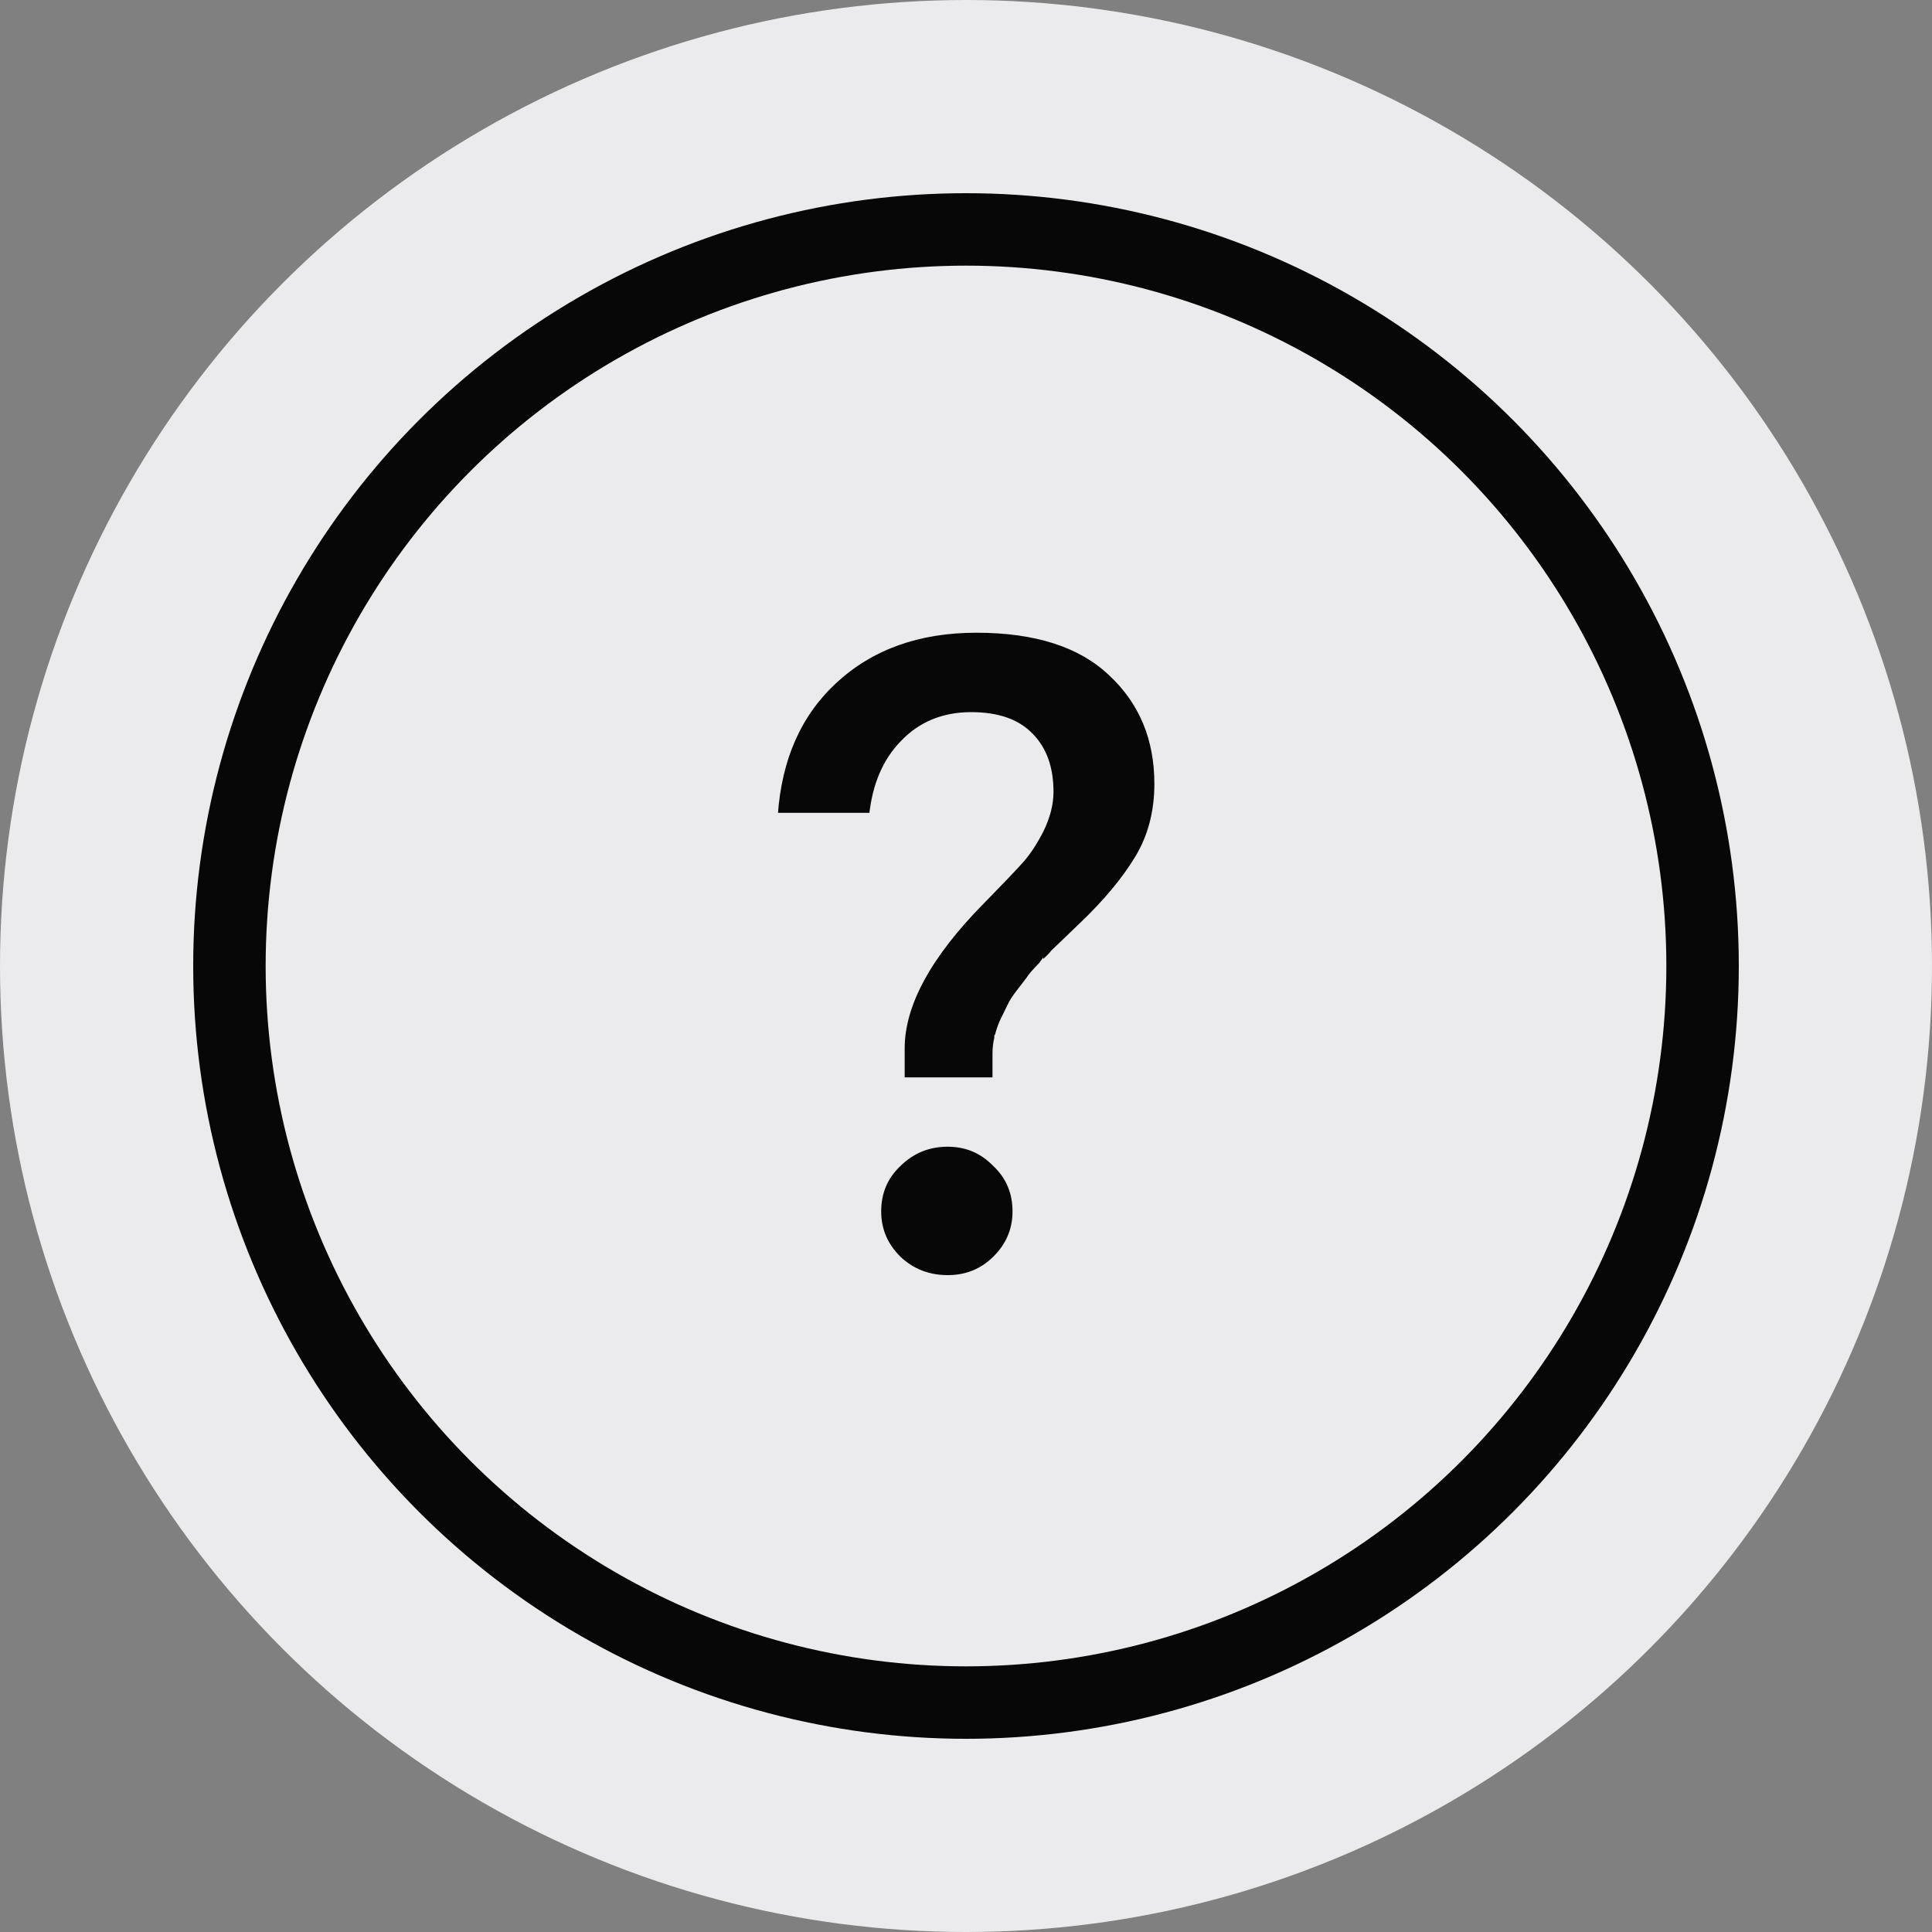
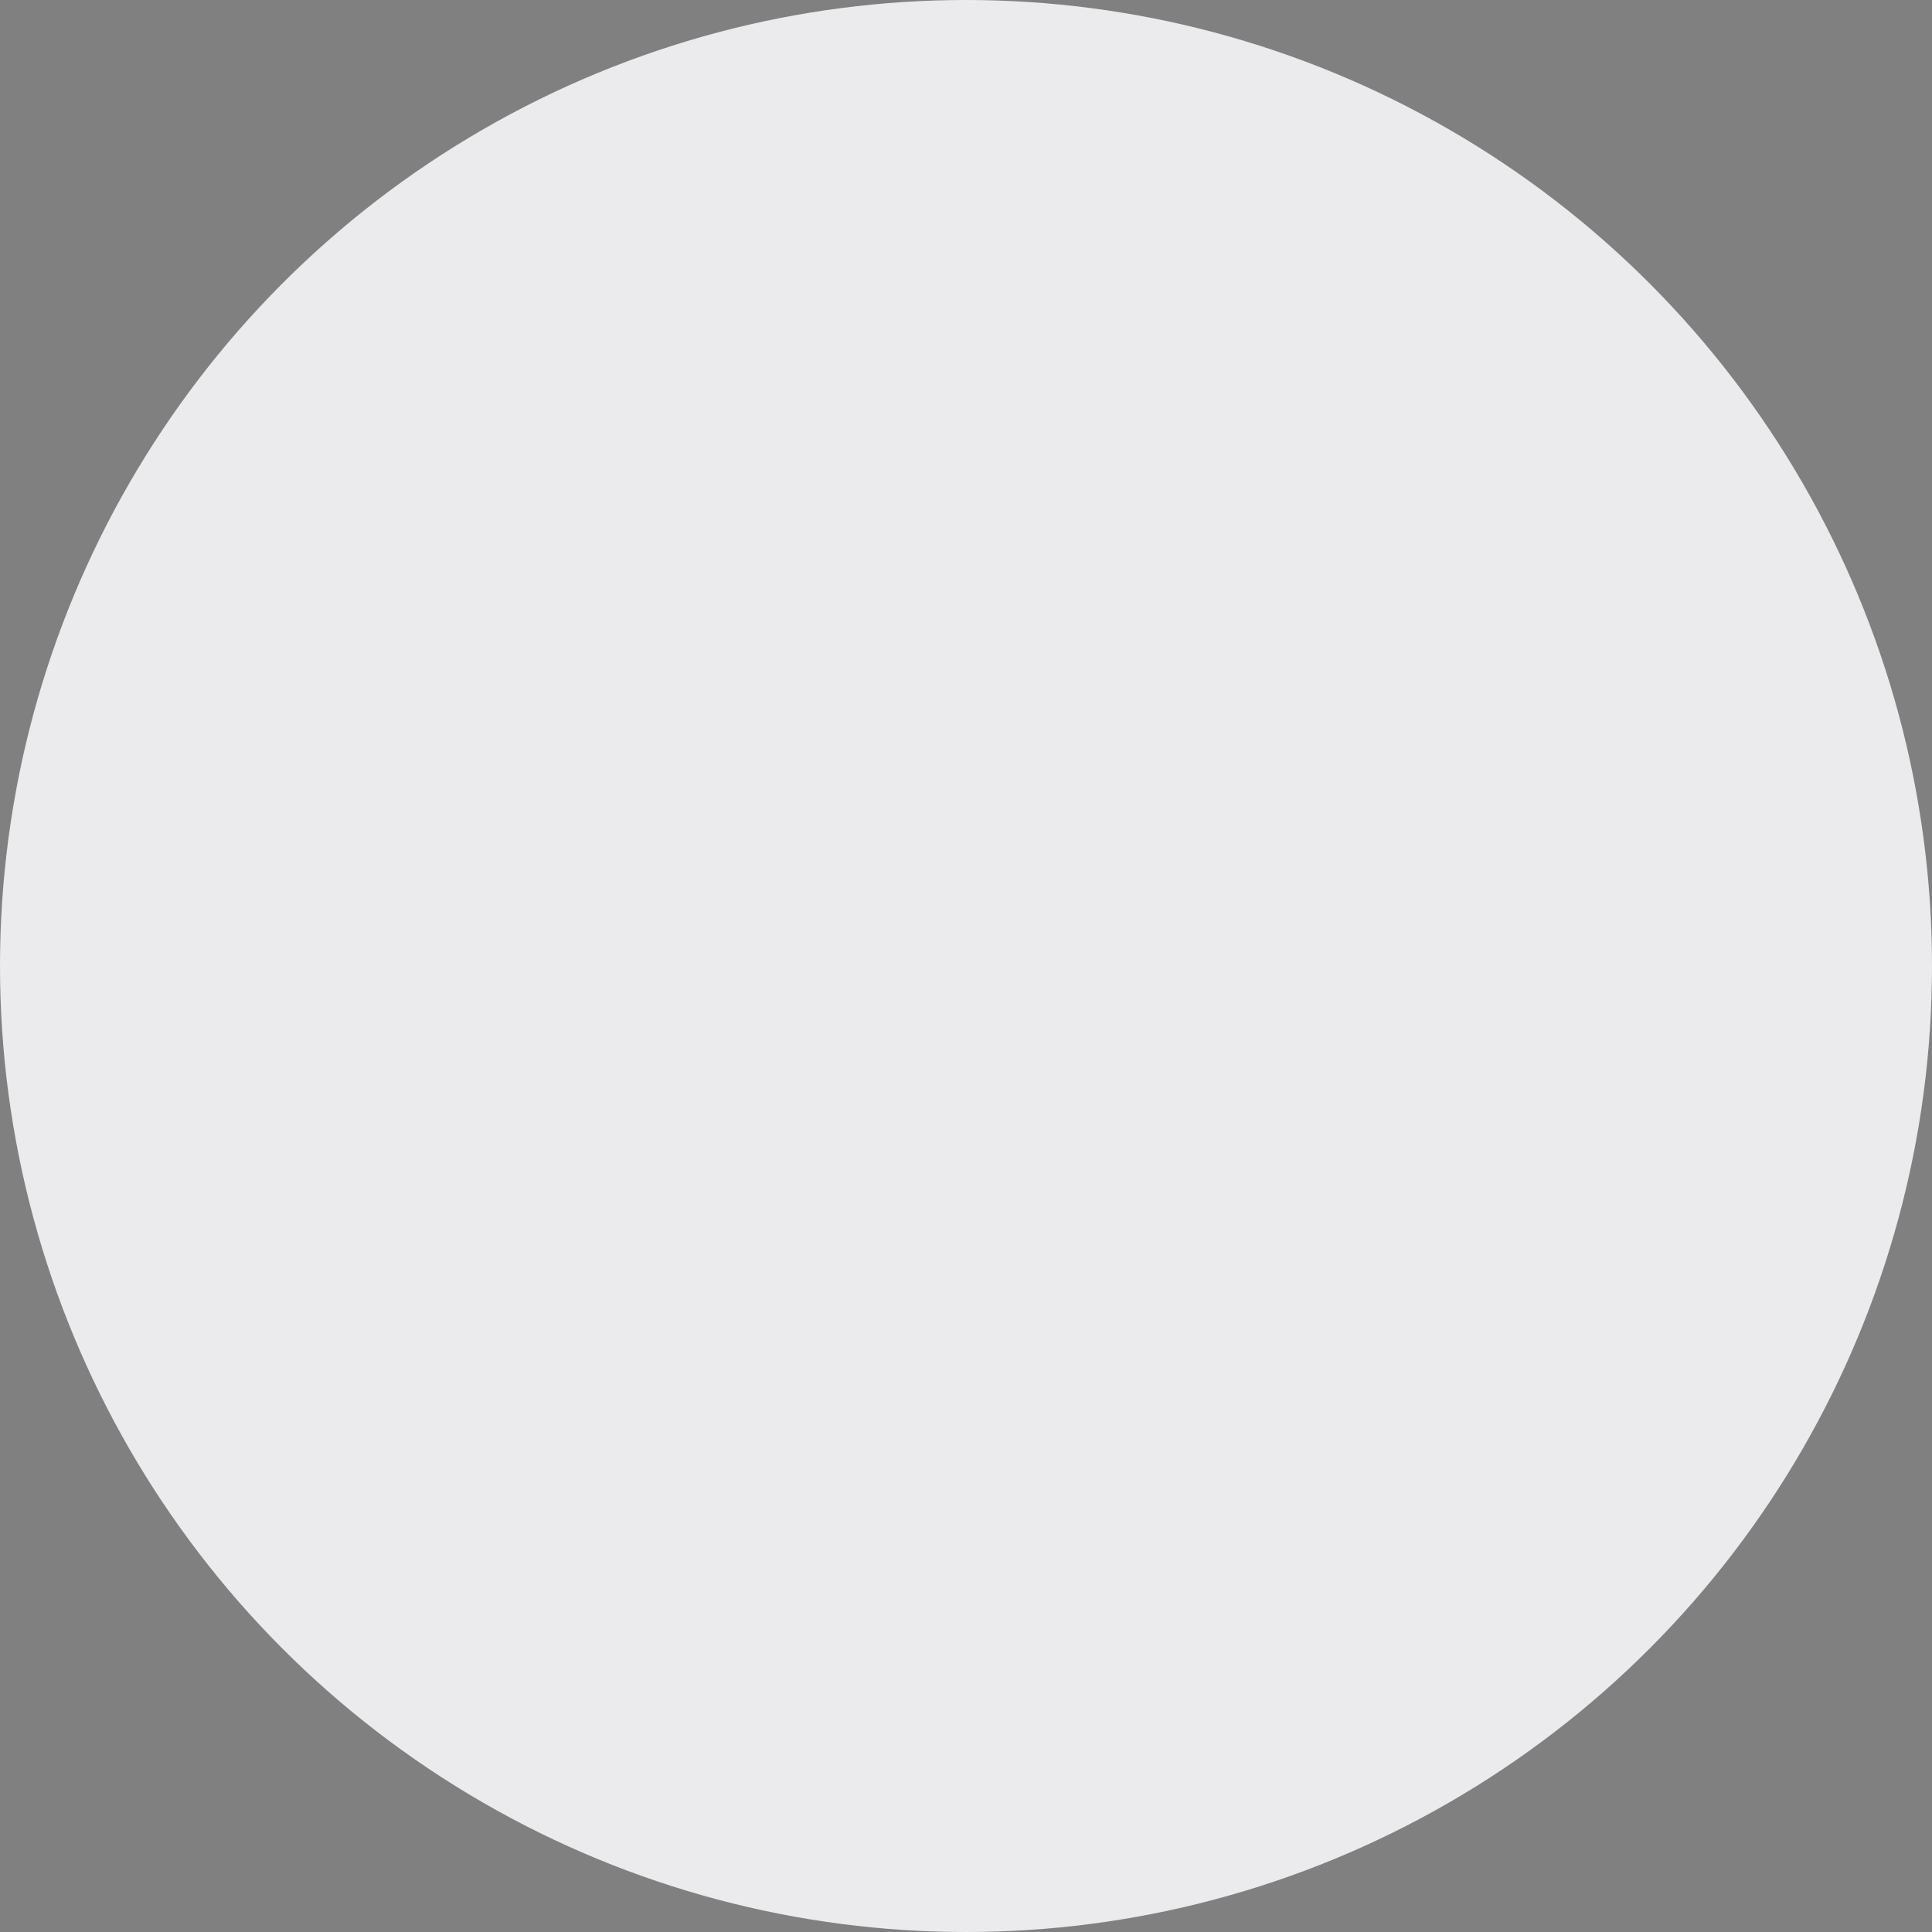
<svg xmlns="http://www.w3.org/2000/svg" width="80" height="80" viewBox="0 0 80 80" fill="none">
  <rect x="0" y="0" width="80" height="80" fill="#808080" stroke="none" />
  <circle cx="40" cy="40" r="40" fill="#EBEBEE" />
-   <circle cx="40" cy="40" r="30.5" stroke="#070707" stroke-width="3" />
-   <path d="M41.272 42.982C41.222 43.186 41.197 43.403 41.197 43.631V44.712H37.361V43.41C37.361 41.605 38.456 39.576 40.684 37.32L40.684 37.32L40.972 37.025C41.549 36.434 41.983 35.978 42.273 35.657C42.568 35.329 42.849 34.903 43.116 34.382L43.116 34.382L43.117 34.38C43.386 33.828 43.523 33.297 43.523 32.787C43.523 31.809 43.254 31.032 42.703 30.468C42.149 29.876 41.313 29.588 40.216 29.588C39.062 29.588 38.11 29.979 37.369 30.763C36.647 31.503 36.222 32.504 36.09 33.757H32.107C32.267 31.418 33.085 29.573 34.554 28.213L34.554 28.213C36.071 26.806 38.027 26.1 40.432 26.1C42.892 26.1 44.737 26.699 45.985 27.88L45.986 27.881C47.261 29.065 47.9 30.587 47.9 32.455C47.9 33.619 47.628 34.646 47.086 35.538C46.539 36.439 45.764 37.366 44.76 38.321L44.76 38.321L44.757 38.324C44.711 38.371 44.521 38.554 44.184 38.874C43.872 39.169 43.678 39.355 43.604 39.43L43.597 39.437L43.592 39.445C43.574 39.473 43.527 39.528 43.442 39.614C43.359 39.699 43.246 39.809 43.103 39.944L43.103 39.943L43.1 39.947C42.839 40.213 42.663 40.416 42.583 40.551C42.511 40.649 42.381 40.819 42.191 41.061C41.998 41.309 41.86 41.525 41.783 41.709L41.496 42.296L41.496 42.296L41.494 42.3C41.395 42.527 41.321 42.754 41.272 42.982ZM41.272 42.982C41.272 42.981 41.272 42.981 41.272 42.98L41.369 43.004L41.272 42.983C41.272 42.983 41.272 42.982 41.272 42.982ZM37.222 48.204L37.222 48.204L37.223 48.203C37.781 47.656 38.452 47.383 39.243 47.383C40.009 47.383 40.656 47.655 41.19 48.201L41.19 48.201L41.193 48.204C41.749 48.726 42.026 49.375 42.026 50.16C42.026 50.919 41.749 51.57 41.191 52.117C40.658 52.639 40.011 52.9 39.243 52.9C38.451 52.9 37.78 52.639 37.222 52.116C36.665 51.569 36.388 50.919 36.388 50.16C36.388 49.375 36.666 48.726 37.222 48.204Z" fill="#070707" stroke="#EBEBEE" stroke-width="0.2" />
</svg>